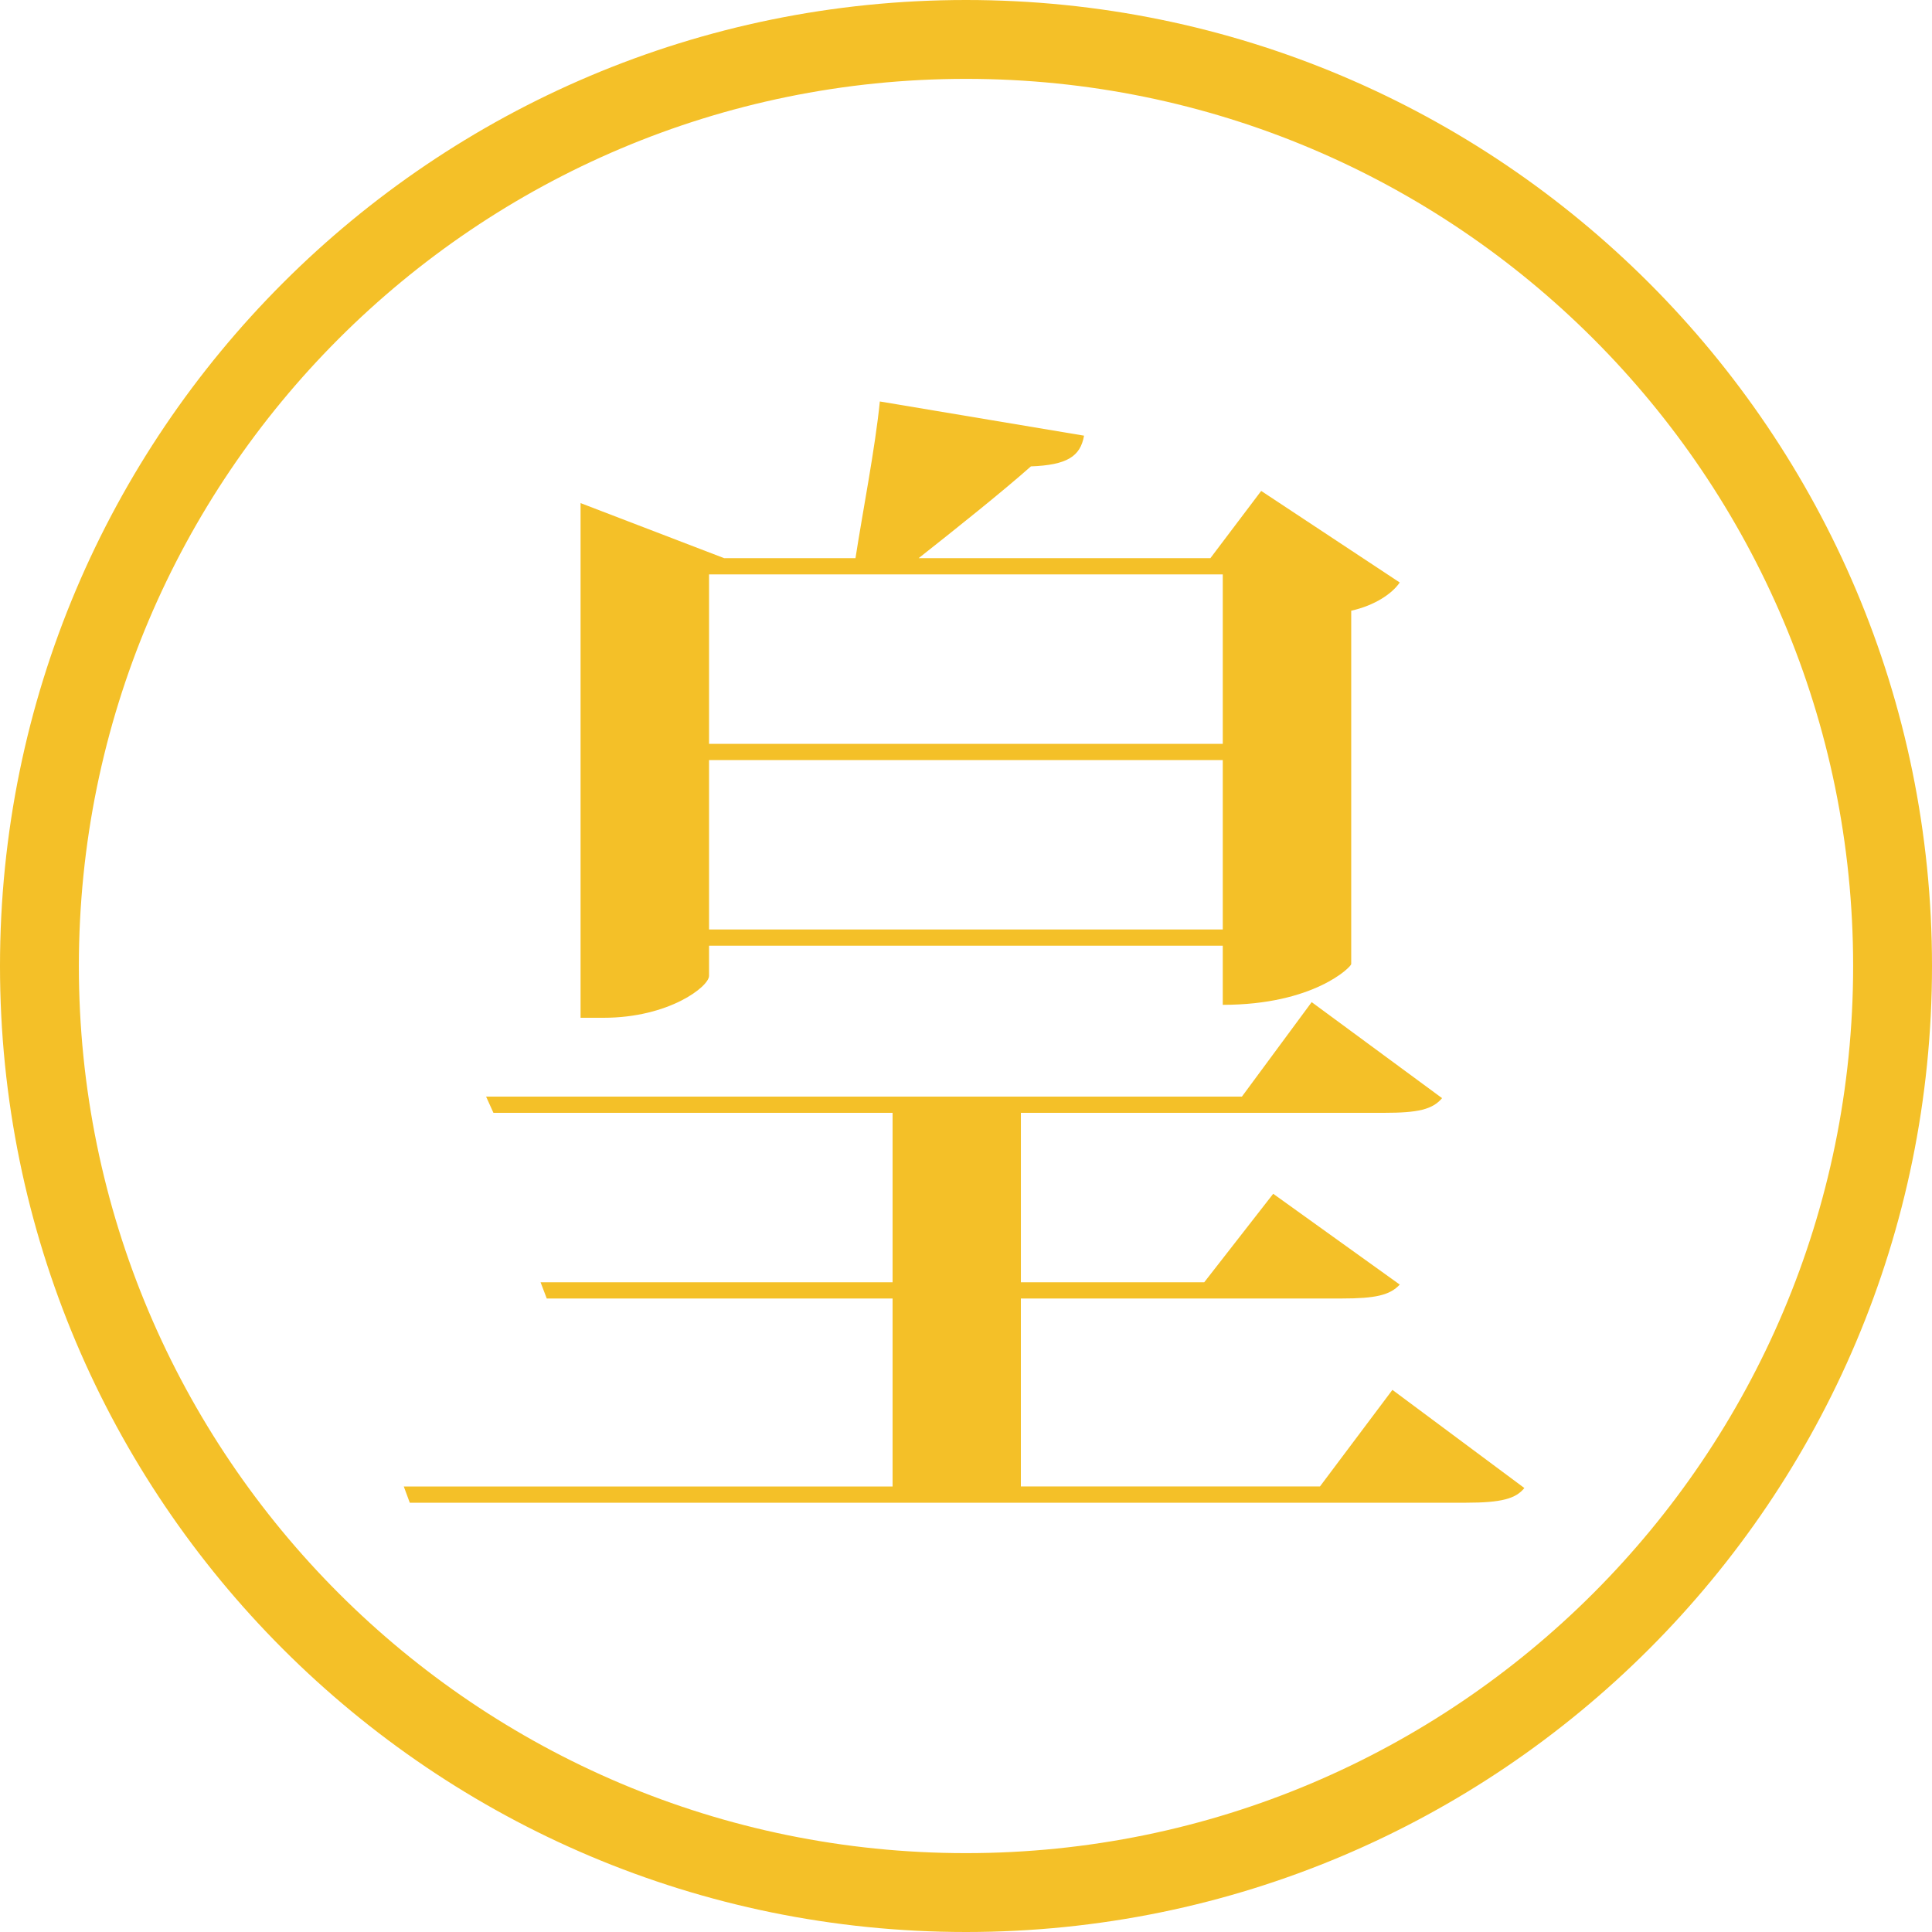
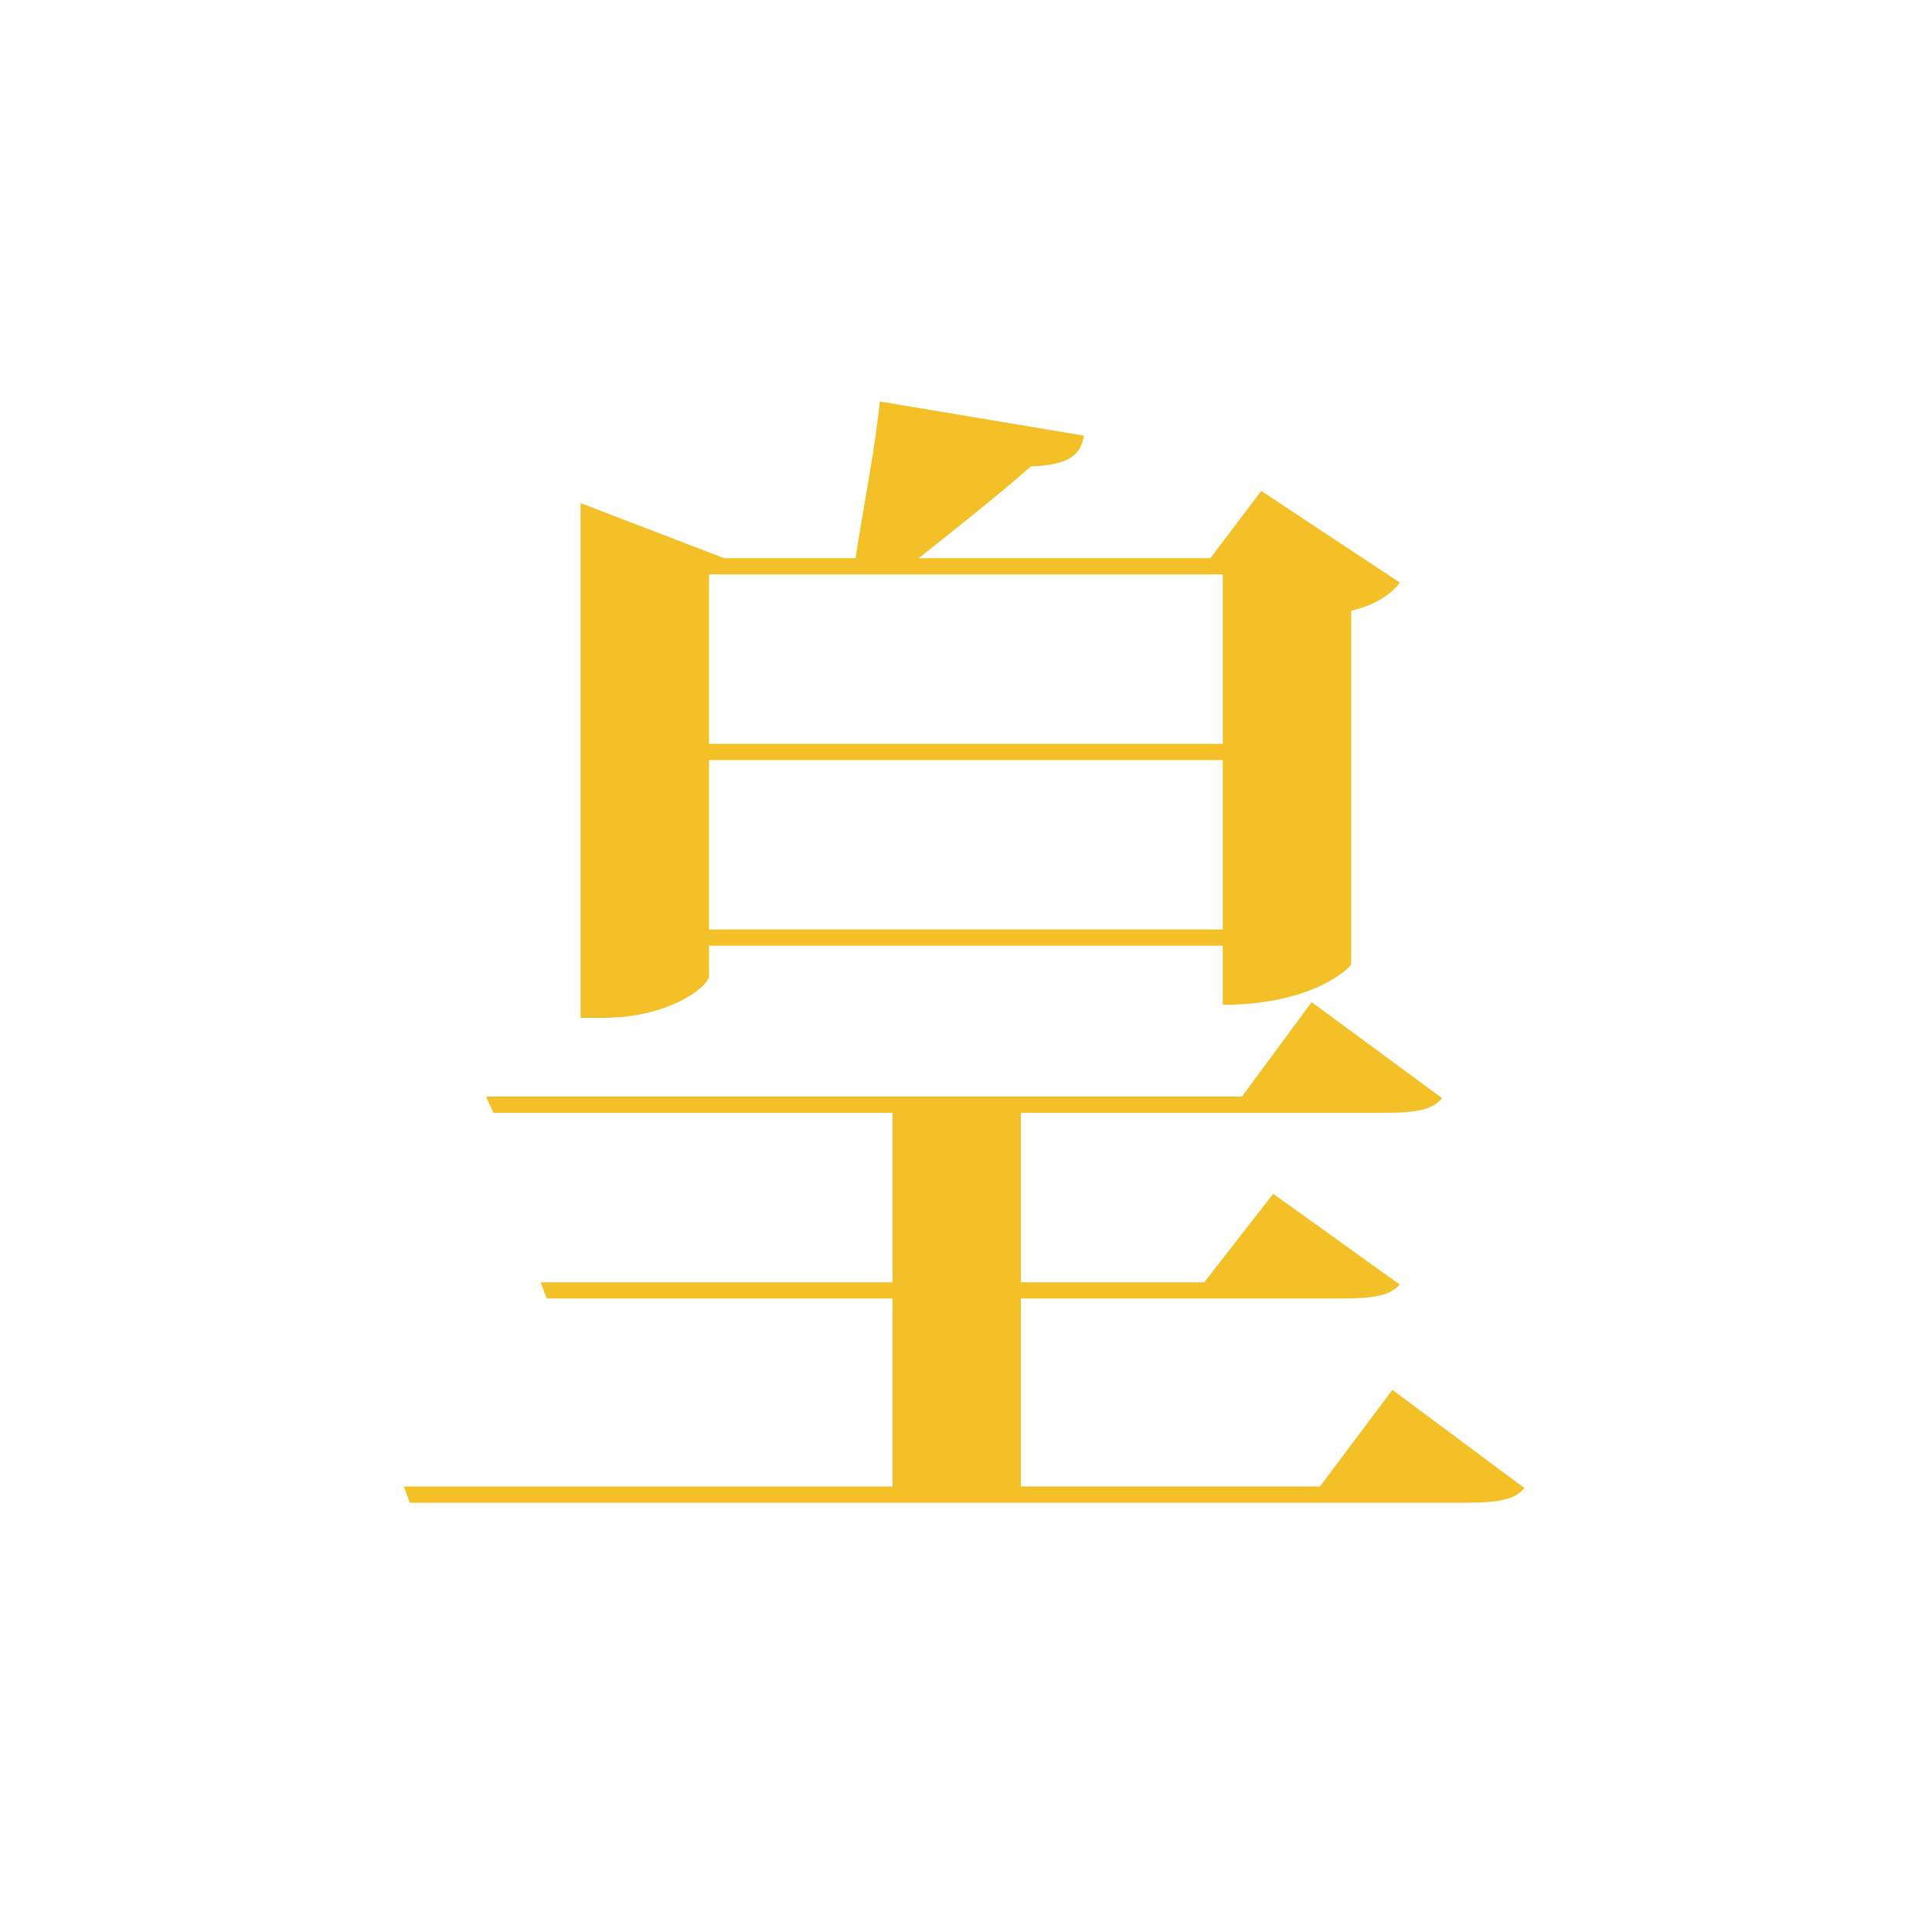
<svg xmlns="http://www.w3.org/2000/svg" version="1.1" id="レイヤー_1" x="0px" y="0px" width="100px" height="100px" viewBox="0 0 100 100" enable-background="new 0 0 100 100" xml:space="preserve">
-   <path fill-rule="evenodd" clip-rule="evenodd" fill="#F4C028" d="M50,0C22.388,0,0,22.388,0,50c0,27.613,22.388,50,50,50  c27.613,0,50-22.387,50-50C100,22.388,77.613,0,50,0z M50,95.918C24.643,95.918,4.082,75.356,4.082,50  C4.082,24.643,24.643,4.082,50,4.082c25.356,0,45.918,20.561,45.918,45.918C95.918,75.356,75.356,95.918,50,95.918z" />
  <g>
    <path fill-rule="evenodd" clip-rule="evenodd" fill="#F4C028" d="M68.32,76.939H52.84V67.21h16.6c1.75,0,2.5-0.17,3.011-0.72   l-6.55-4.7l-3.57,4.58h-9.49V57.6h18.79c1.761,0,2.511-0.17,3.011-0.76l-6.75-4.97l-3.611,4.89H25.16l0.38,0.84H46.2v8.771H27.98   l0.32,0.84h17.9v9.729H20.9l0.31,0.84h54.681c1.819,0,2.569-0.209,3.01-0.76l-6.83-5.08L68.32,76.939z M36.7,39.34h26.59v8.77H36.7   V39.34z M63.29,38.5H36.7v-8.77h26.59V38.5z M63.29,48.95v3.06c4.72,0,6.649-1.97,6.649-2.11V31.61c1.25-0.28,2.131-0.9,2.511-1.46   l-7.171-4.74l-2.629,3.48H47.55c1.85-1.46,4.31-3.42,5.81-4.75c1.861-0.07,2.561-0.51,2.75-1.59L45.54,20.78   c-0.24,2.41-0.9,5.77-1.26,8.11h-6.8l-7.43-2.85v26.64h1.19c3.39,0,5.46-1.619,5.46-2.17v-1.56H63.29z" />
  </g>
</svg>